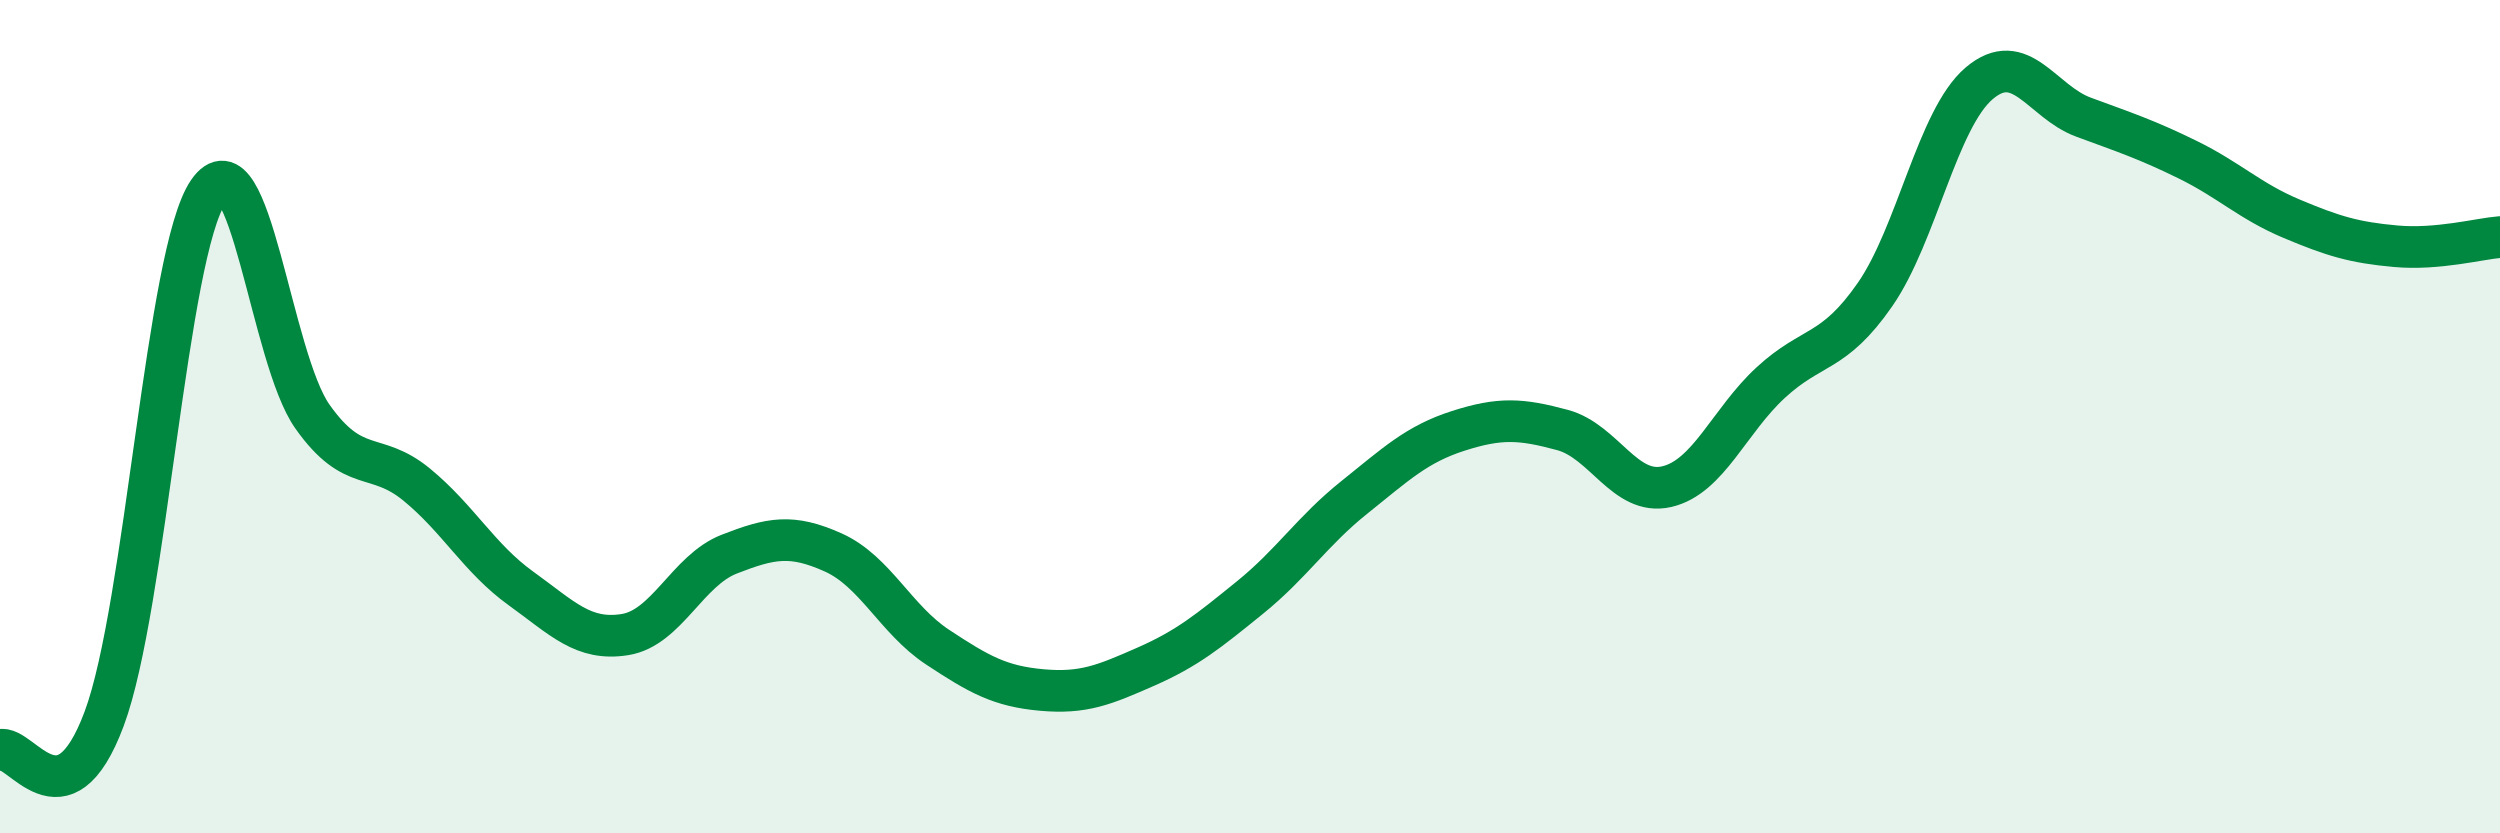
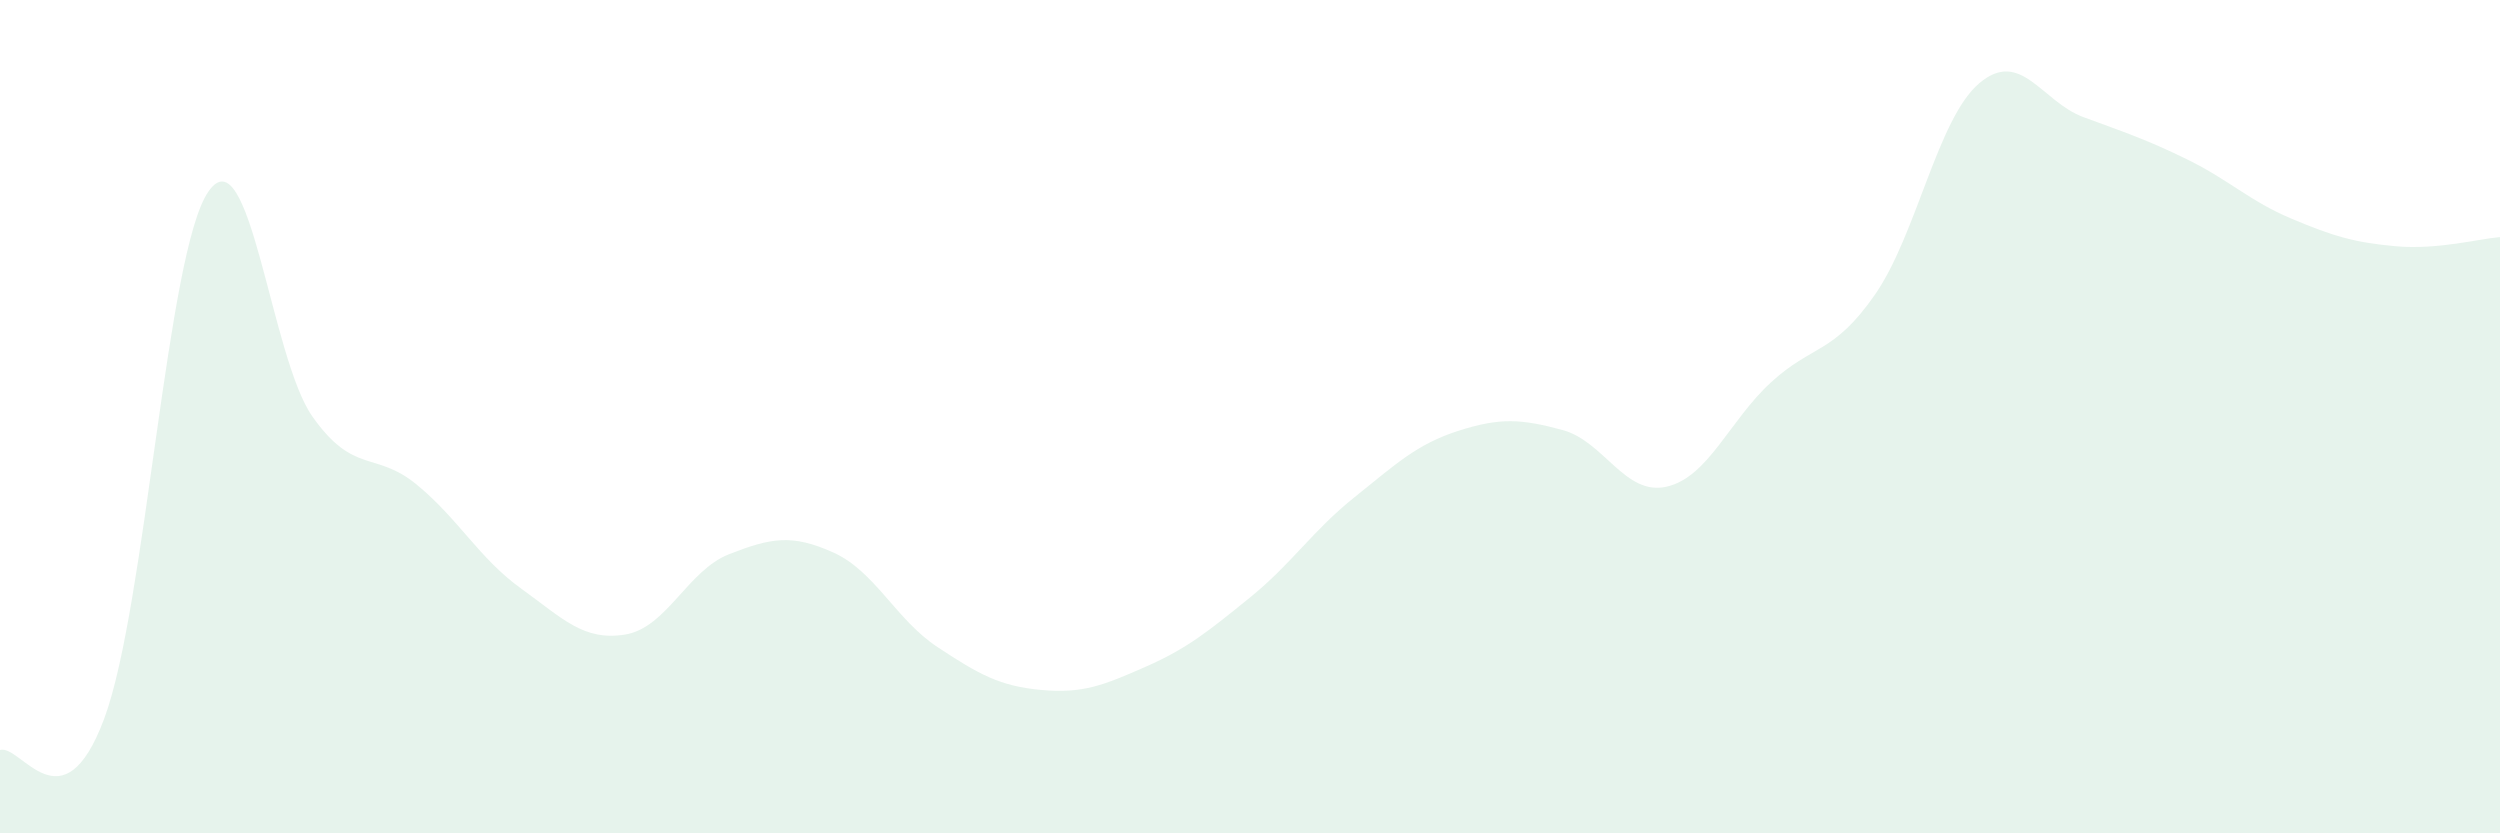
<svg xmlns="http://www.w3.org/2000/svg" width="60" height="20" viewBox="0 0 60 20">
  <path d="M 0,18 C 0.5,17.85 1.5,19.93 2.5,17.25 C 3.5,14.57 4,6.05 5,4.6 C 6,3.15 6.5,8.59 7.5,10 C 8.5,11.41 9,10.81 10,11.63 C 11,12.45 11.5,13.4 12.5,14.12 C 13.5,14.84 14,15.39 15,15.23 C 16,15.07 16.5,13.69 17.5,13.3 C 18.5,12.91 19,12.81 20,13.26 C 21,13.71 21.5,14.87 22.5,15.53 C 23.5,16.19 24,16.47 25,16.56 C 26,16.65 26.5,16.44 27.5,16 C 28.5,15.56 29,15.15 30,14.34 C 31,13.53 31.5,12.74 32.5,11.94 C 33.5,11.14 34,10.66 35,10.34 C 36,10.02 36.5,10.05 37.5,10.32 C 38.5,10.59 39,11.91 40,11.68 C 41,11.45 41.5,10.1 42.5,9.18 C 43.5,8.26 44,8.51 45,7.07 C 46,5.63 46.5,2.85 47.5,2 C 48.5,1.15 49,2.44 50,2.81 C 51,3.18 51.5,3.34 52.5,3.83 C 53.5,4.32 54,4.83 55,5.25 C 56,5.67 56.5,5.82 57.5,5.91 C 58.5,6 59.5,5.73 60,5.69L60 20L0 20Z" fill="#008740" opacity="0.1" stroke-linecap="round" stroke-linejoin="round" />
-   <path d="M 0,18 C 0.5,17.85 1.5,19.93 2.5,17.25 C 3.5,14.57 4,6.05 5,4.6 C 6,3.15 6.5,8.59 7.5,10 C 8.5,11.41 9,10.81 10,11.63 C 11,12.45 11.5,13.4 12.5,14.12 C 13.5,14.84 14,15.39 15,15.23 C 16,15.07 16.5,13.69 17.5,13.3 C 18.5,12.91 19,12.81 20,13.26 C 21,13.71 21.5,14.87 22.5,15.53 C 23.5,16.19 24,16.47 25,16.56 C 26,16.65 26.5,16.44 27.5,16 C 28.5,15.56 29,15.15 30,14.34 C 31,13.53 31.5,12.74 32.5,11.94 C 33.5,11.14 34,10.66 35,10.34 C 36,10.02 36.5,10.05 37.5,10.32 C 38.5,10.59 39,11.91 40,11.68 C 41,11.45 41.5,10.1 42.5,9.18 C 43.5,8.26 44,8.51 45,7.07 C 46,5.63 46.5,2.85 47.5,2 C 48.5,1.15 49,2.44 50,2.81 C 51,3.18 51.5,3.34 52.5,3.83 C 53.5,4.32 54,4.83 55,5.25 C 56,5.67 56.5,5.82 57.5,5.91 C 58.5,6 59.5,5.73 60,5.69" stroke="#008740" stroke-width="1" fill="none" stroke-linecap="round" stroke-linejoin="round" />
</svg>